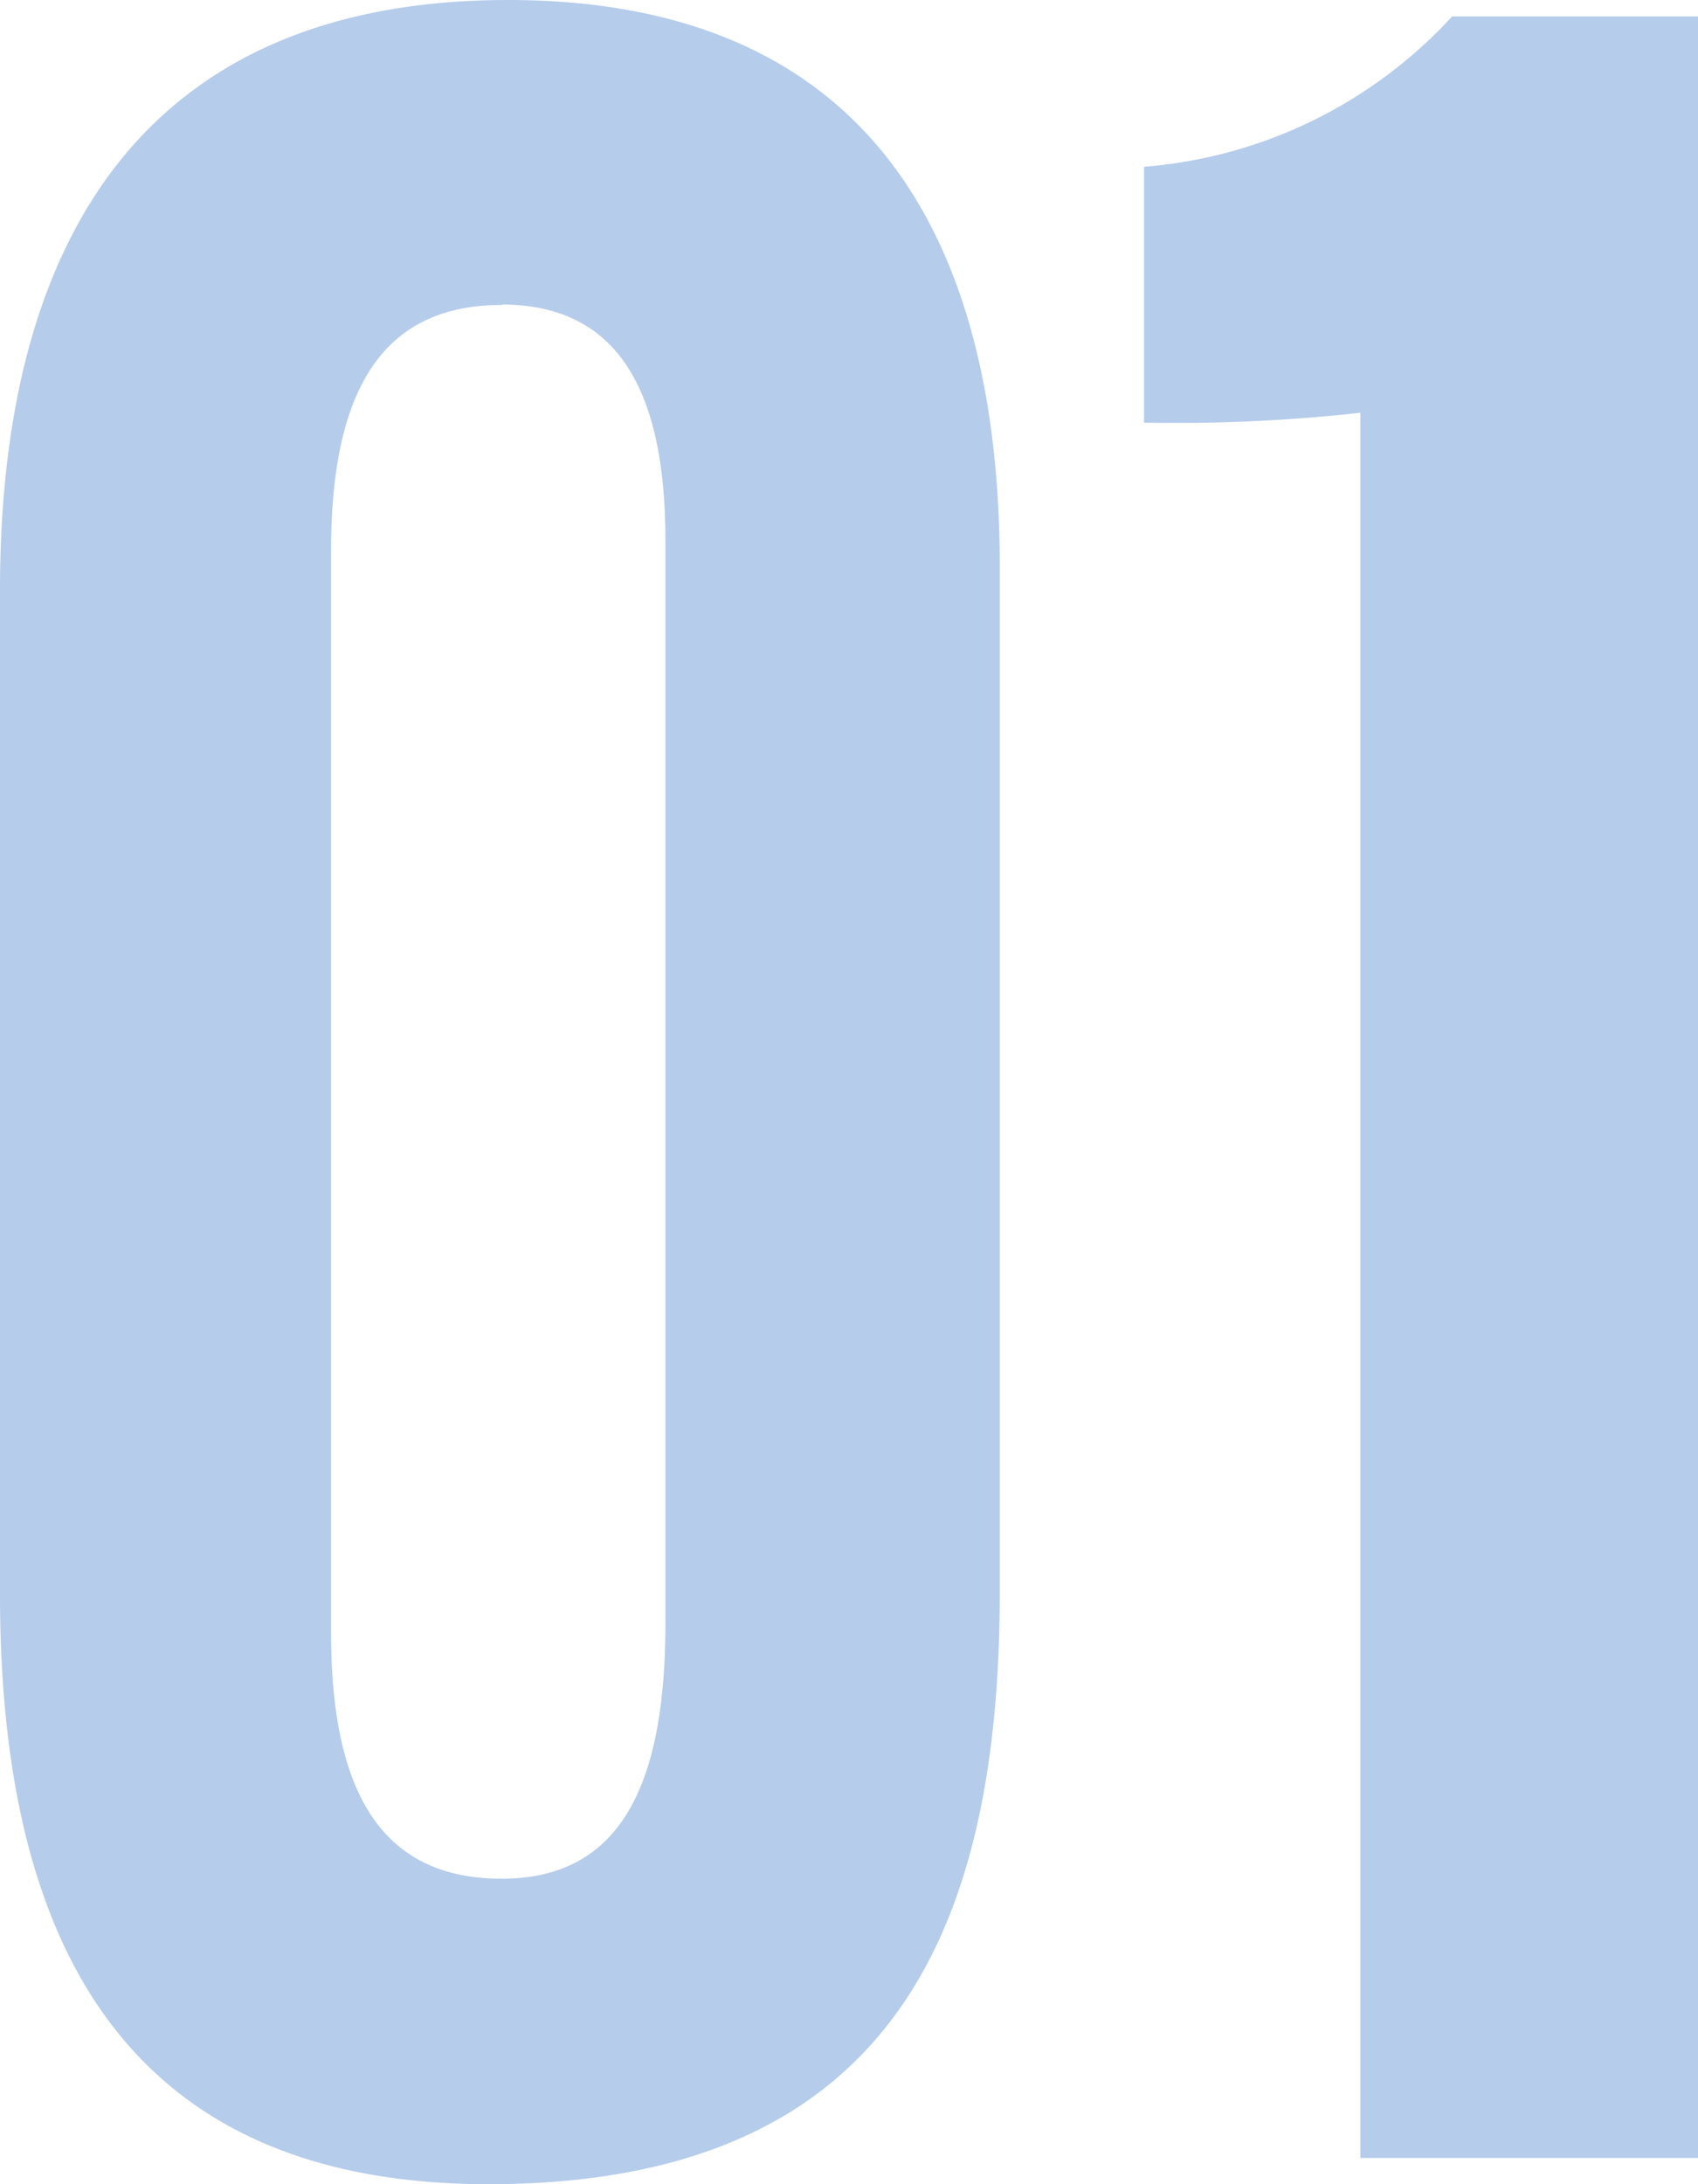
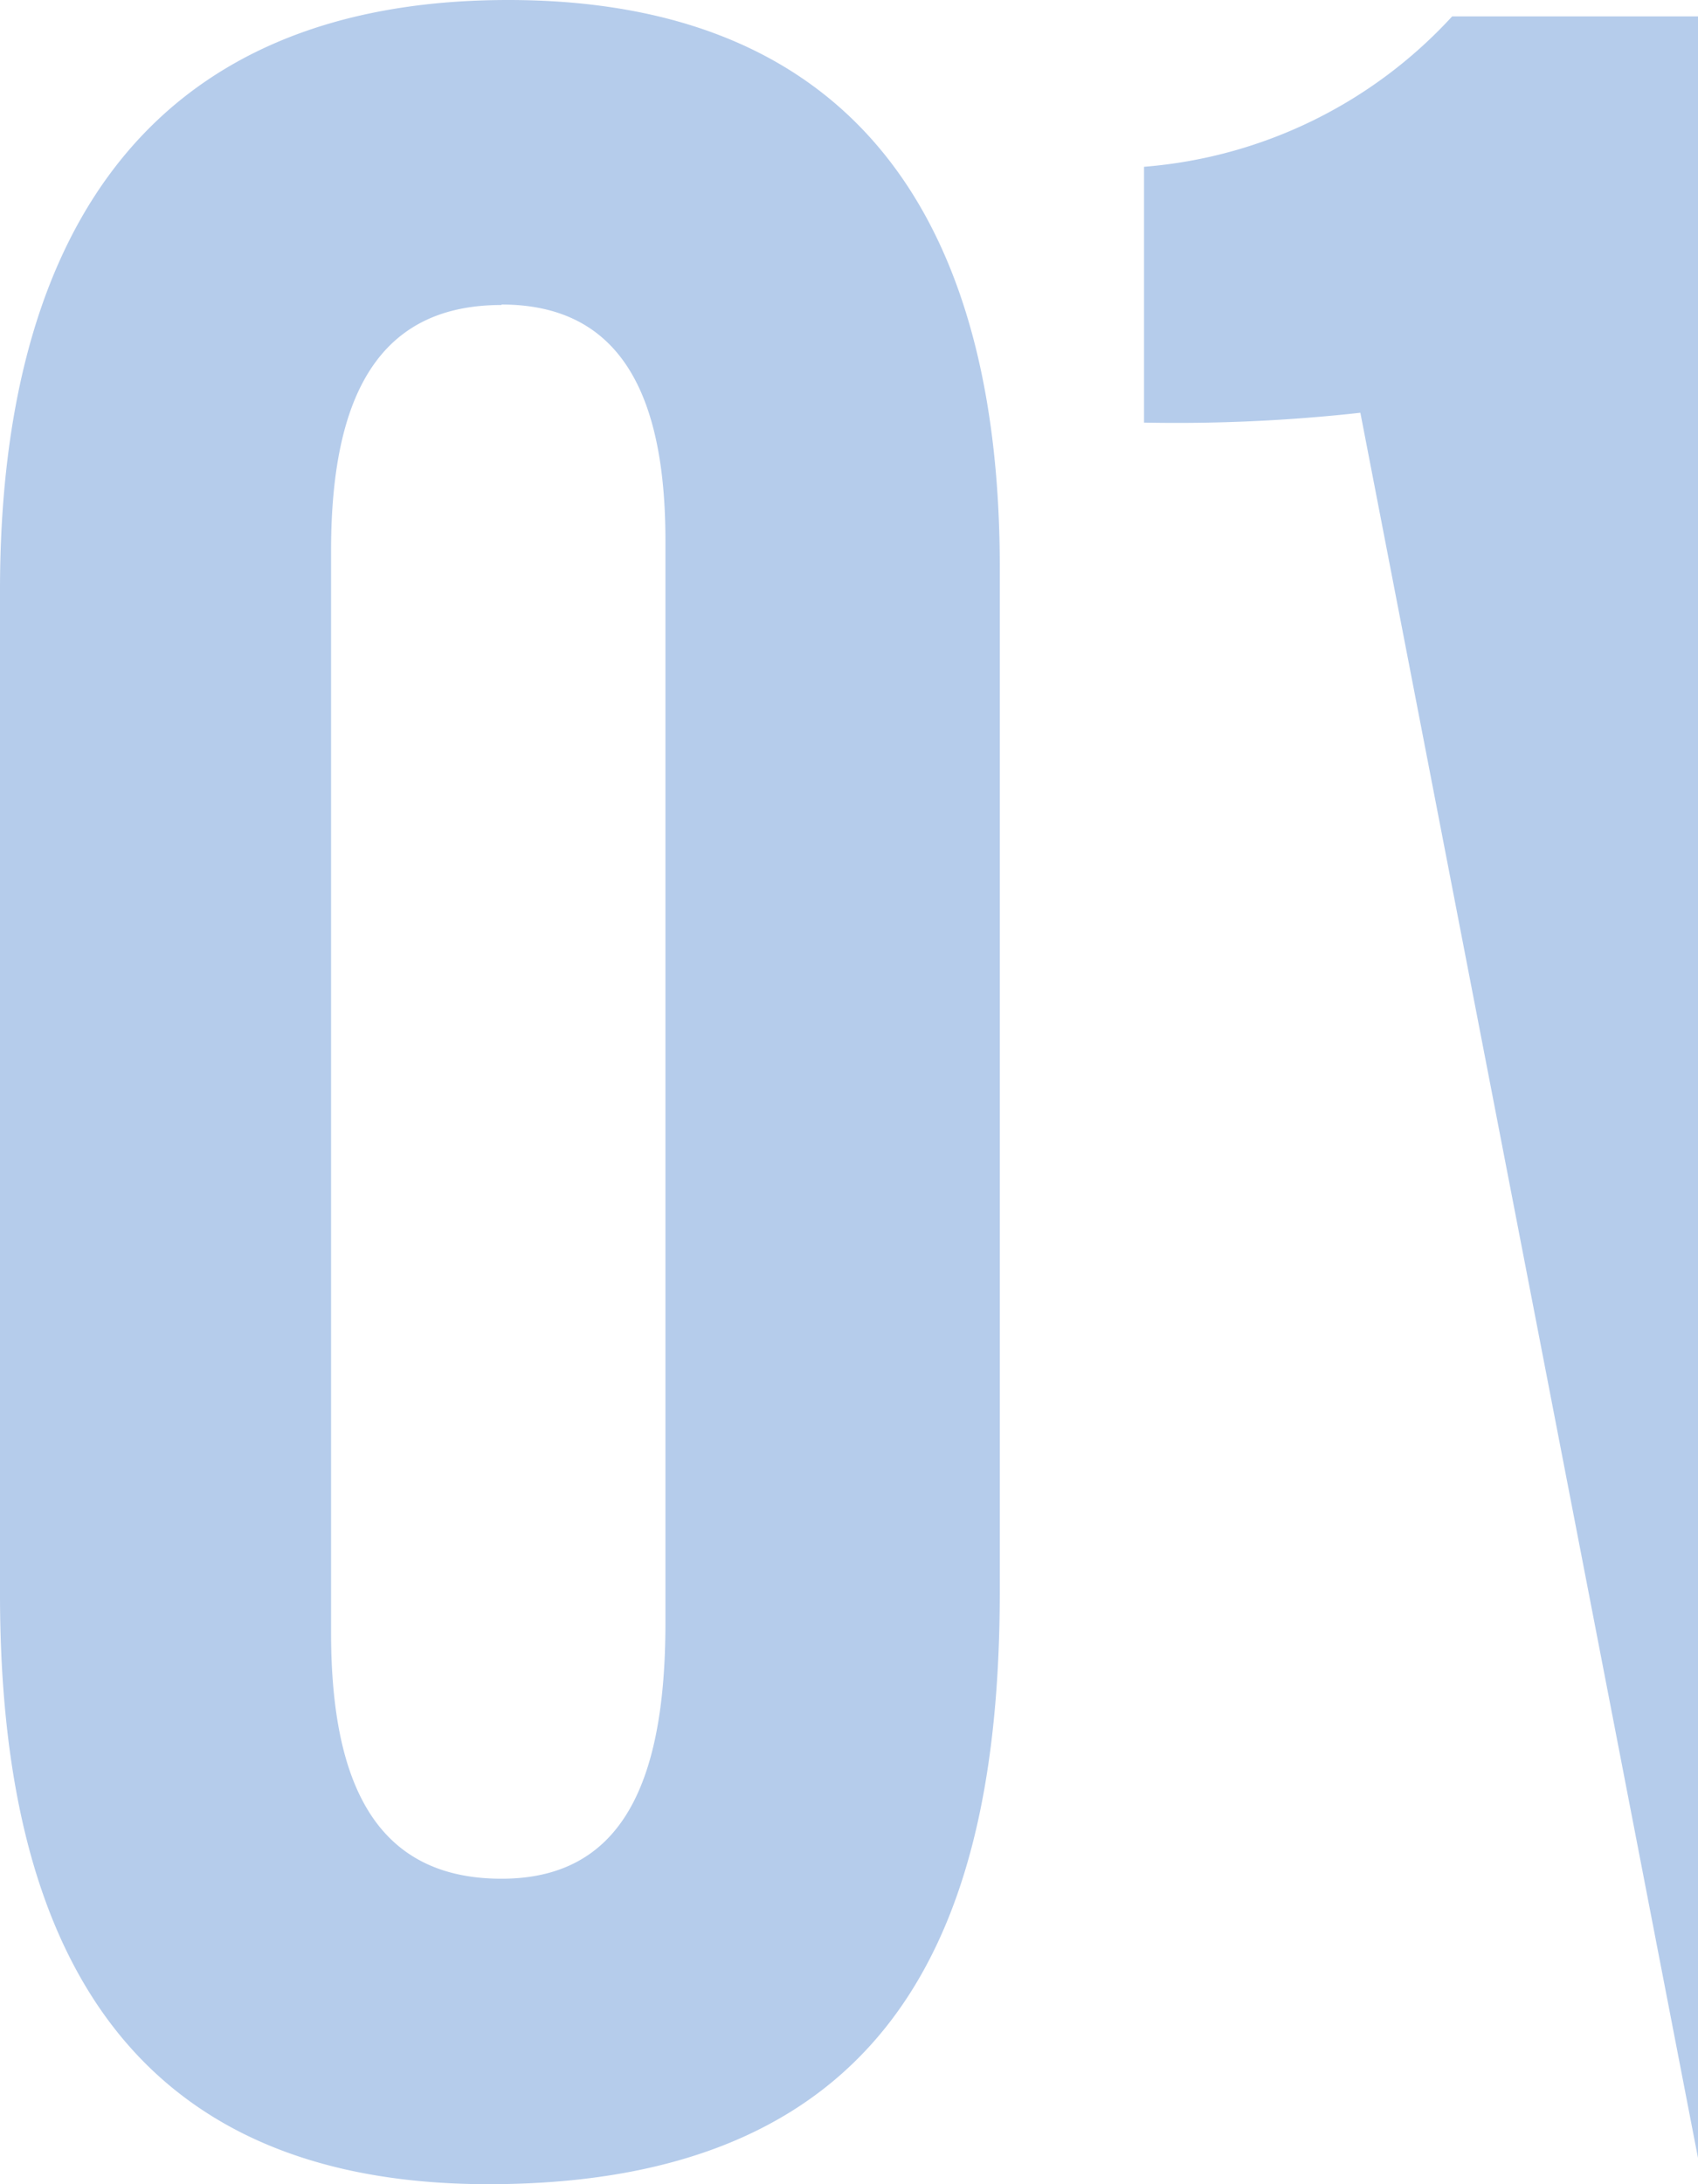
<svg xmlns="http://www.w3.org/2000/svg" width="14.504" height="18.648" viewBox="0 0 14.504 18.648">
-   <path d="M-3.206-18.424c-2.968,0-4.34,1.876-4.34,5.04v8.568c0,2.744.9,5.04,4.172,5.04C.182.224.994-2.1.994-4.844V-13.58C.994-16.6-.294-18.424-3.206-18.424Zm-.056,2.6c1.008,0,1.4.756,1.4,2.016v9.24c0,1.4-.392,2.184-1.4,2.184-1.036,0-1.456-.756-1.456-2.1v-9.24C-4.718-15.148-4.242-15.82-3.262-15.82ZM6.958,0V-18.284h-2.1A4,4,0,0,1,2.226-17v2.184A14.238,14.238,0,0,0,4.074-14.9V0Z" transform="translate(7.546 18.424)" fill="#b5cceb" />
+   <path d="M-3.206-18.424c-2.968,0-4.34,1.876-4.34,5.04v8.568c0,2.744.9,5.04,4.172,5.04C.182.224.994-2.1.994-4.844V-13.58C.994-16.6-.294-18.424-3.206-18.424Zm-.056,2.6c1.008,0,1.4.756,1.4,2.016v9.24c0,1.4-.392,2.184-1.4,2.184-1.036,0-1.456-.756-1.456-2.1v-9.24C-4.718-15.148-4.242-15.82-3.262-15.82ZM6.958,0V-18.284h-2.1A4,4,0,0,1,2.226-17v2.184A14.238,14.238,0,0,0,4.074-14.9Z" transform="translate(7.546 18.424)" fill="#b5cceb" />
</svg>